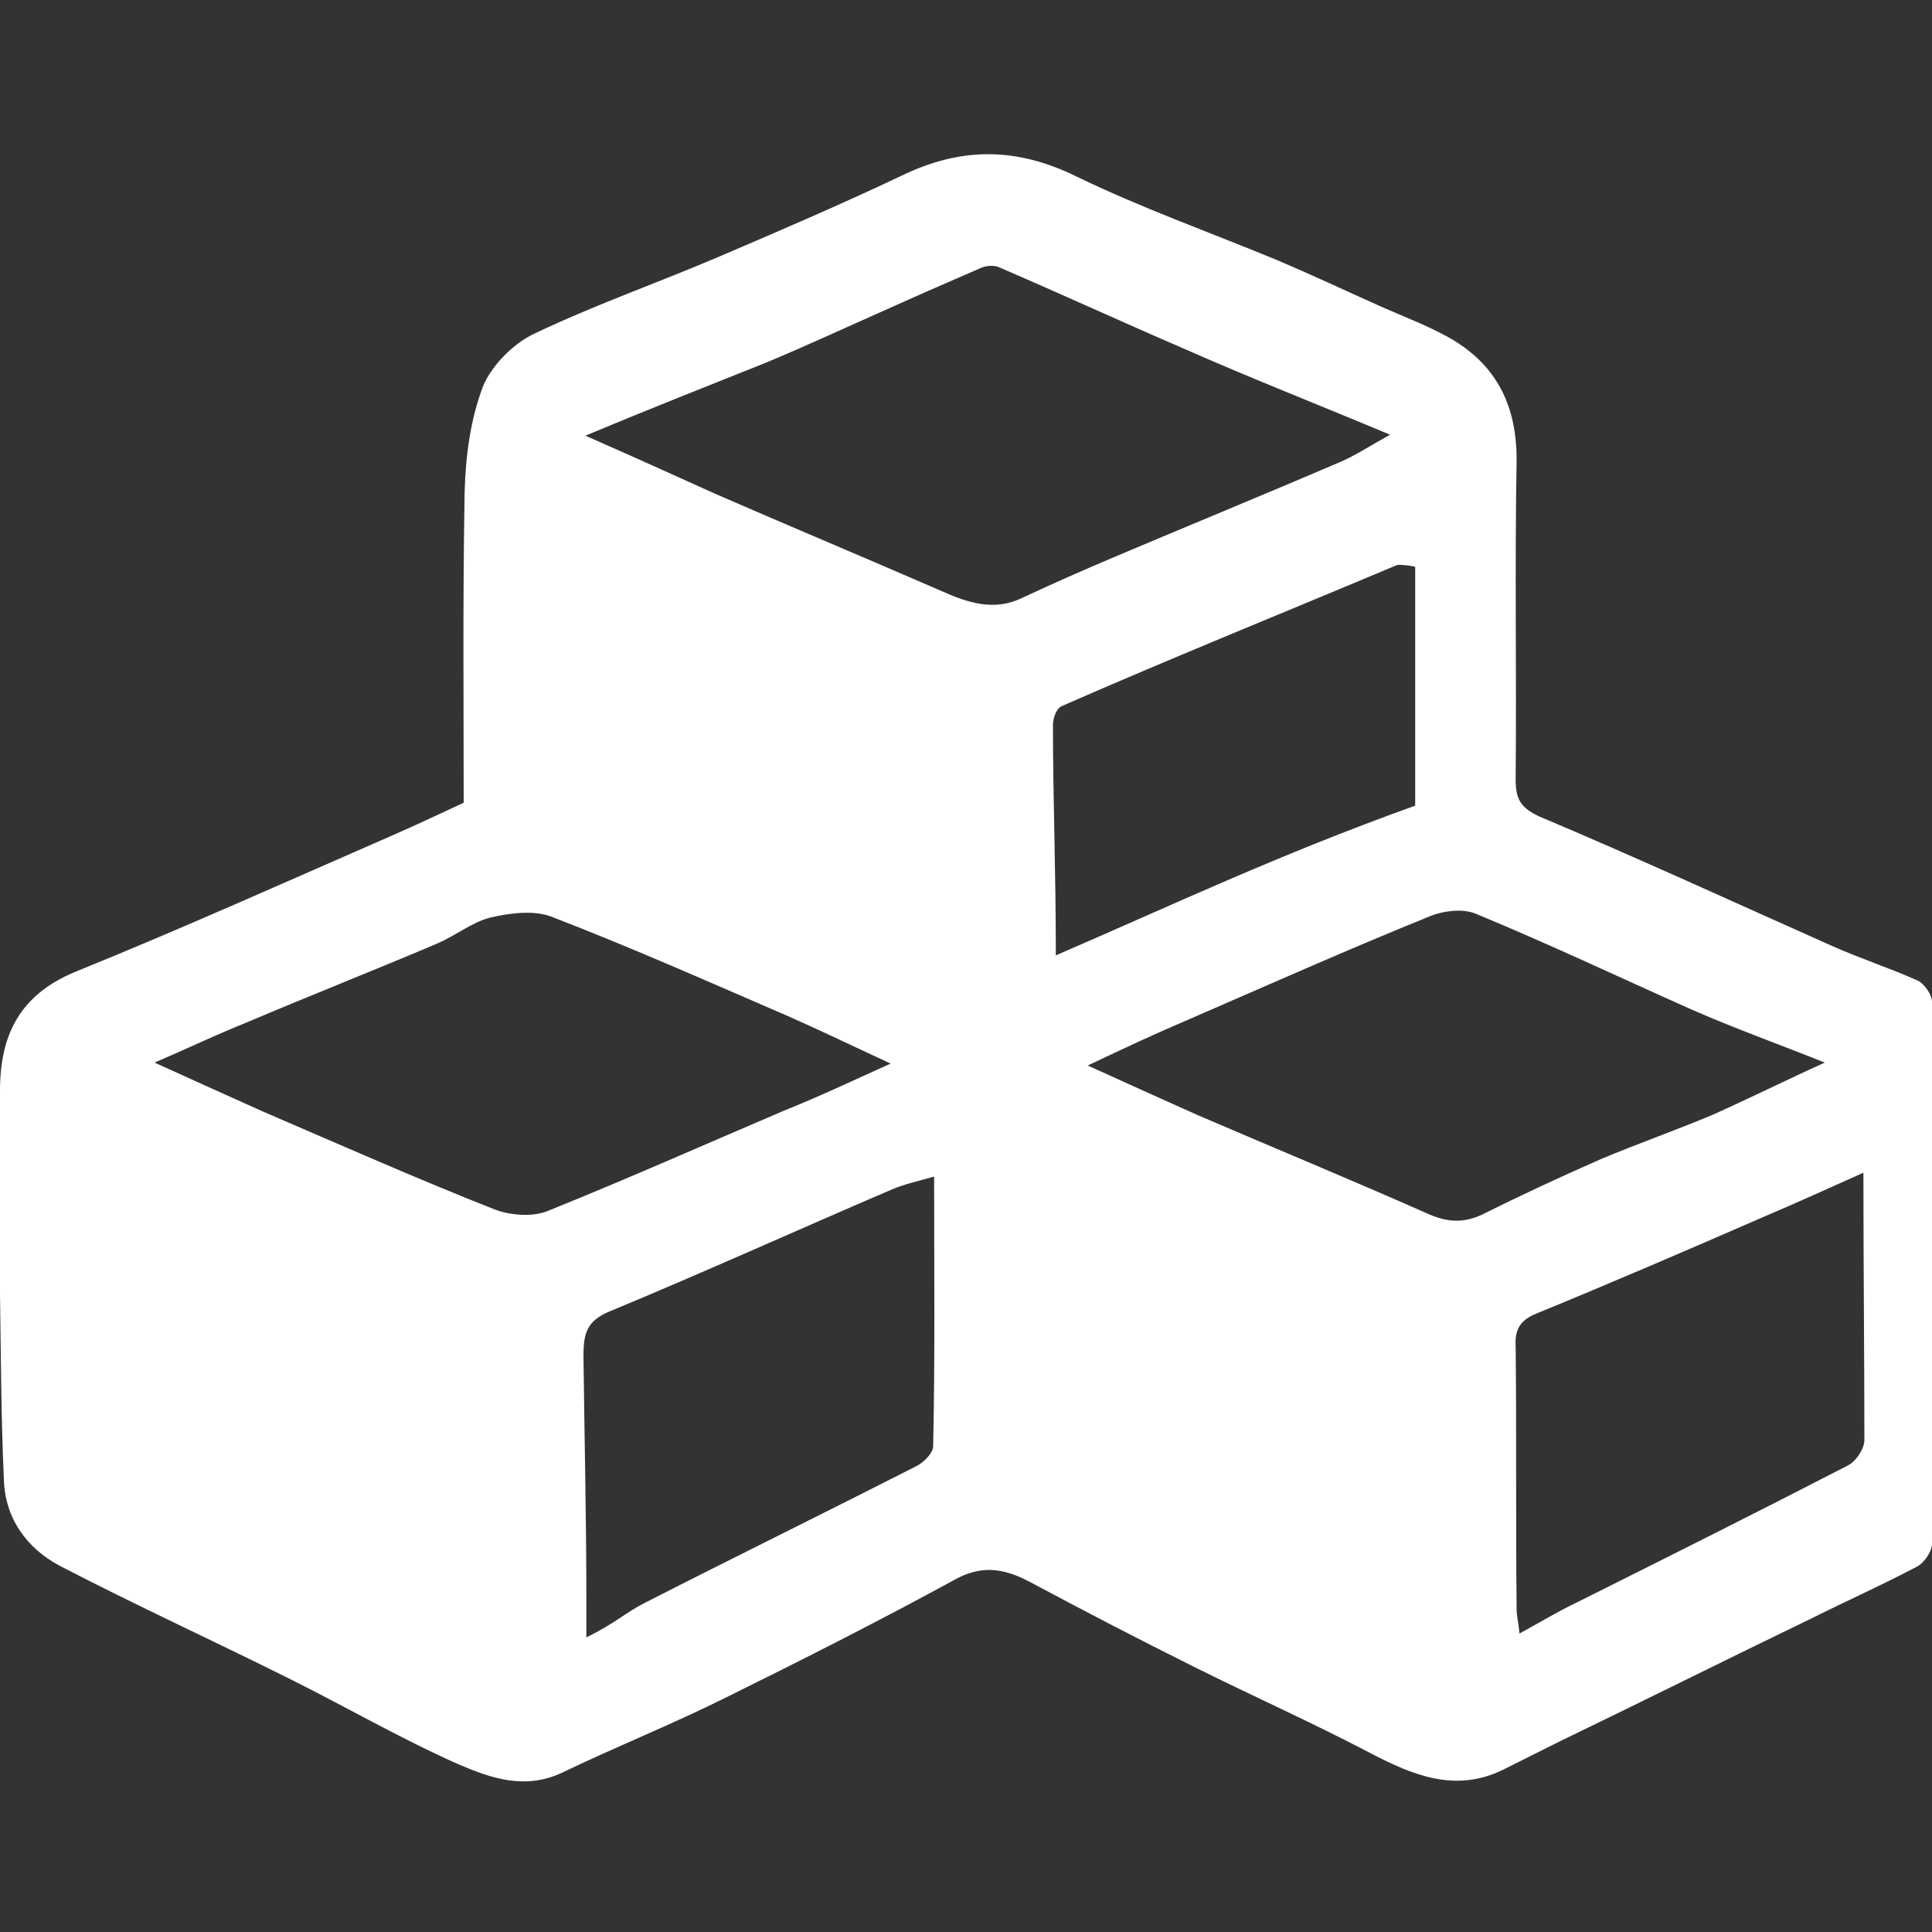
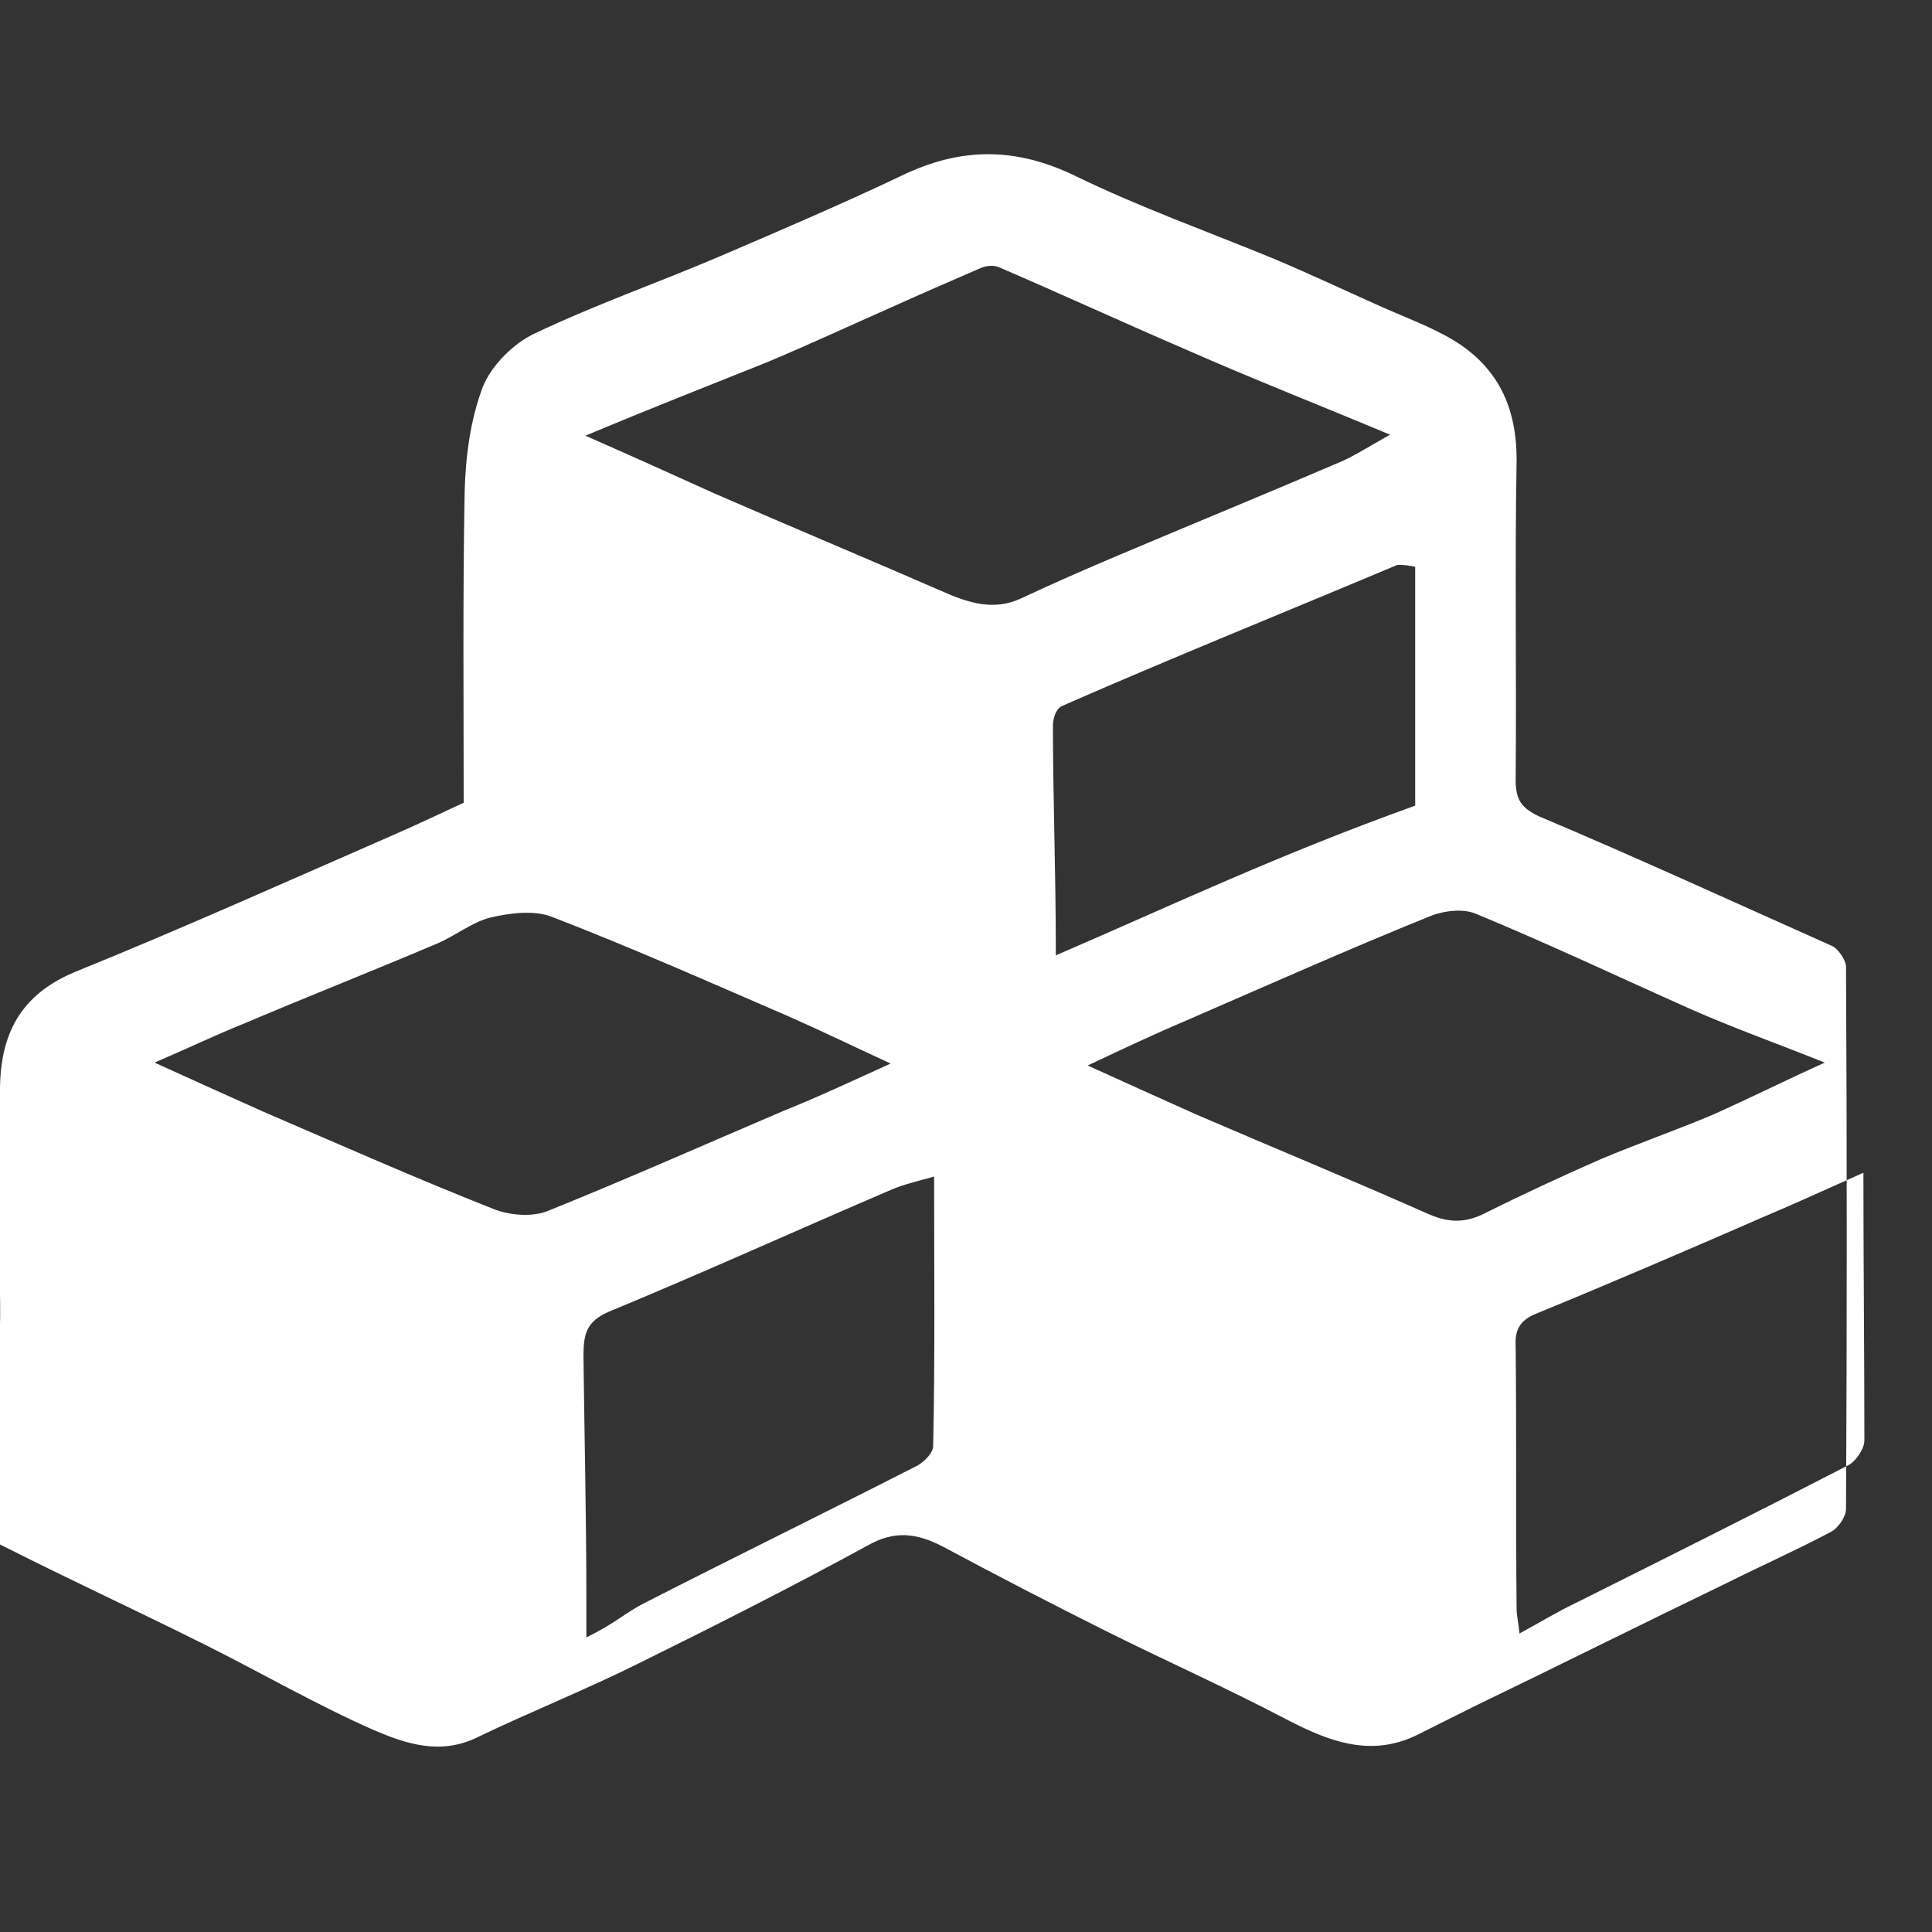
<svg xmlns="http://www.w3.org/2000/svg" version="1.1" id="レイヤー_1" x="0px" y="0px" viewBox="0 0 200 200" style="enable-background:new 0 0 200 200;" xml:space="preserve">
  <rect x="0" y="0" width="200" height="200" fill="#333333" stroke="none" />
  <style type="text/css">
	.st0{fill:#FFFFFF;}
</style>
-   <path class="st0" d="M48,83.1c0-10.6-0.1-21.4,0.1-32.2c0.1-3.7,0.6-7.5,1.9-10.9c0.9-2.2,3.2-4.5,5.4-5.5c6.3-3,12.9-5.3,19.2-8  c6.3-2.7,12.6-5.4,18.7-8.3c6.2-3,11.9-3,18.2,0.1c6.6,3.2,13.6,5.7,20.4,8.5c3.8,1.6,7.4,3.3,11.2,5c2.5,1.1,5.2,2.1,7.5,3.5  c4.5,2.8,6.4,6.9,6.4,12.3c-0.2,11,0,22-0.1,33.1c0,2,0.5,2.9,2.4,3.8c10.2,4.3,20.2,8.9,30.3,13.4c2.9,1.3,6,2.3,8.9,3.6  c0.7,0.3,1.5,1.5,1.5,2.2c0.1,18.7,0.1,37.4,0,56.1c0,0.8-0.8,2-1.6,2.4c-3.6,1.9-7.2,3.5-10.8,5.3c-8.7,4.2-17.3,8.5-26,12.7  c-2,1-4,2-6,3c-4.9,2.4-9.3,0.6-13.7-1.7c-6.1-3.2-12.4-6-18.6-9.1c-5.6-2.8-11.2-5.7-16.8-8.7c-2.7-1.4-5-1.7-7.8-0.1  c-7.7,4.2-15.6,8.2-23.5,12.1c-5.6,2.8-11.4,5.1-17,7.8c-3.8,1.8-7.3,0.6-10.6-0.8c-5.9-2.6-11.6-5.9-17.4-8.8  c-8-4-16.1-7.7-24-11.8c-3.4-1.8-5.7-4.9-5.8-9C0.1,146.5,0.1,140.3,0,134c0-7,0-14,0-21.1c0-5.7,2-9.9,7.8-12.3  c11.1-4.5,22-9.4,33-14.2C43.1,85.4,45.4,84.3,48,83.1z M60.6,45.1c5,2.2,9.2,4.1,13.4,6c7.8,3.4,15.7,6.7,23.5,10.1  c2.7,1.2,5.4,2.1,8.3,0.7c3.2-1.5,6.4-2.9,9.7-4.3c7.8-3.3,15.6-6.5,23.3-9.8c1.6-0.7,3.1-1.7,5.1-2.8c-7.4-3.1-14.3-5.8-21.1-8.8  c-6.5-2.8-12.8-5.7-19.3-8.5c-0.6-0.3-1.5-0.2-2.1,0.1c-3,1.3-6,2.6-9.1,4c-4.3,1.9-8.6,3.9-12.9,5.7C73.4,39.9,67.3,42.3,60.6,45.1  z M92.2,110.1c-3.9-1.8-7.2-3.4-10.6-4.9c-8.1-3.5-16.2-7.1-24.5-10.3c-1.8-0.7-4.3-0.4-6.4,0.1c-1.9,0.5-3.6,1.9-5.5,2.7  c-6.6,2.8-13.2,5.4-19.8,8.2c-3,1.2-5.9,2.6-9.4,4.1c4.2,1.9,7.7,3.5,11.3,5.1c7.9,3.4,15.8,6.9,23.9,10.1c1.6,0.6,3.8,0.8,5.4,0.2  c8.2-3.3,16.3-6.9,24.5-10.4C84.6,113.6,88,112,92.2,110.1z M188.9,110c-5-2-9.5-3.6-13.8-5.5c-7.4-3.3-14.8-6.8-22.3-9.9  c-1.4-0.6-3.5-0.3-4.9,0.3c-8.4,3.4-16.7,7.1-25,10.7c-3.3,1.4-6.5,2.9-10.3,4.7c4.2,1.9,7.7,3.5,11.3,5.1  c7.9,3.4,15.9,6.7,23.8,10.2c2,0.9,3.7,1.1,5.8,0.1c4-2,8.1-3.9,12.2-5.7c3.8-1.6,7.8-3,11.6-4.6C181.1,113.7,184.7,111.9,188.9,110  z M96.7,121.8c-1.8,0.5-3.1,0.8-4.3,1.3c-9.8,4.2-19.5,8.6-29.4,12.7c-2.3,1-2.6,2.3-2.6,4.6c0.1,8.4,0.3,16.8,0.3,25.2  c0,1.1,0,2.3,0,3.9c2.9-1.4,4.1-2.6,6.1-3.6c9.4-4.8,18.8-9.4,28.2-14.2c0.7-0.4,1.6-1.3,1.6-2C96.8,140.5,96.7,131.3,96.7,121.8z   M192.9,121.4c-3.8,1.7-7.1,3.2-10.4,4.6c-7.8,3.4-15.7,6.8-23.5,10c-1.7,0.7-2.2,1.7-2.1,3.4c0.1,9.1,0,18.1,0.1,27.2  c0,0.7,0.2,1.4,0.3,2.5c2.2-1.2,4-2.3,5.9-3.2c9.4-4.7,18.8-9.4,28.1-14.2c0.8-0.4,1.7-1.7,1.7-2.6  C193,140.2,192.9,131.3,192.9,121.4z M109.3,98.9c12.5-5.4,23-10.4,37.2-15.5c0-8.3,0-16.5,0-24.7c0-0.1-1.7-0.3-1.9-0.2  c-11.4,4.8-23.3,9.6-34.7,14.6c-0.6,0.3-0.9,1.3-0.9,2C109,82.6,109.3,90.2,109.3,98.9z" />
+   <path class="st0" d="M48,83.1c0-10.6-0.1-21.4,0.1-32.2c0.1-3.7,0.6-7.5,1.9-10.9c0.9-2.2,3.2-4.5,5.4-5.5c6.3-3,12.9-5.3,19.2-8  c6.3-2.7,12.6-5.4,18.7-8.3c6.2-3,11.9-3,18.2,0.1c6.6,3.2,13.6,5.7,20.4,8.5c3.8,1.6,7.4,3.3,11.2,5c2.5,1.1,5.2,2.1,7.5,3.5  c4.5,2.8,6.4,6.9,6.4,12.3c-0.2,11,0,22-0.1,33.1c0,2,0.5,2.9,2.4,3.8c10.2,4.3,20.2,8.9,30.3,13.4c0.7,0.3,1.5,1.5,1.5,2.2c0.1,18.7,0.1,37.4,0,56.1c0,0.8-0.8,2-1.6,2.4c-3.6,1.9-7.2,3.5-10.8,5.3c-8.7,4.2-17.3,8.5-26,12.7  c-2,1-4,2-6,3c-4.9,2.4-9.3,0.6-13.7-1.7c-6.1-3.2-12.4-6-18.6-9.1c-5.6-2.8-11.2-5.7-16.8-8.7c-2.7-1.4-5-1.7-7.8-0.1  c-7.7,4.2-15.6,8.2-23.5,12.1c-5.6,2.8-11.4,5.1-17,7.8c-3.8,1.8-7.3,0.6-10.6-0.8c-5.9-2.6-11.6-5.9-17.4-8.8  c-8-4-16.1-7.7-24-11.8c-3.4-1.8-5.7-4.9-5.8-9C0.1,146.5,0.1,140.3,0,134c0-7,0-14,0-21.1c0-5.7,2-9.9,7.8-12.3  c11.1-4.5,22-9.4,33-14.2C43.1,85.4,45.4,84.3,48,83.1z M60.6,45.1c5,2.2,9.2,4.1,13.4,6c7.8,3.4,15.7,6.7,23.5,10.1  c2.7,1.2,5.4,2.1,8.3,0.7c3.2-1.5,6.4-2.9,9.7-4.3c7.8-3.3,15.6-6.5,23.3-9.8c1.6-0.7,3.1-1.7,5.1-2.8c-7.4-3.1-14.3-5.8-21.1-8.8  c-6.5-2.8-12.8-5.7-19.3-8.5c-0.6-0.3-1.5-0.2-2.1,0.1c-3,1.3-6,2.6-9.1,4c-4.3,1.9-8.6,3.9-12.9,5.7C73.4,39.9,67.3,42.3,60.6,45.1  z M92.2,110.1c-3.9-1.8-7.2-3.4-10.6-4.9c-8.1-3.5-16.2-7.1-24.5-10.3c-1.8-0.7-4.3-0.4-6.4,0.1c-1.9,0.5-3.6,1.9-5.5,2.7  c-6.6,2.8-13.2,5.4-19.8,8.2c-3,1.2-5.9,2.6-9.4,4.1c4.2,1.9,7.7,3.5,11.3,5.1c7.9,3.4,15.8,6.9,23.9,10.1c1.6,0.6,3.8,0.8,5.4,0.2  c8.2-3.3,16.3-6.9,24.5-10.4C84.6,113.6,88,112,92.2,110.1z M188.9,110c-5-2-9.5-3.6-13.8-5.5c-7.4-3.3-14.8-6.8-22.3-9.9  c-1.4-0.6-3.5-0.3-4.9,0.3c-8.4,3.4-16.7,7.1-25,10.7c-3.3,1.4-6.5,2.9-10.3,4.7c4.2,1.9,7.7,3.5,11.3,5.1  c7.9,3.4,15.9,6.7,23.8,10.2c2,0.9,3.7,1.1,5.8,0.1c4-2,8.1-3.9,12.2-5.7c3.8-1.6,7.8-3,11.6-4.6C181.1,113.7,184.7,111.9,188.9,110  z M96.7,121.8c-1.8,0.5-3.1,0.8-4.3,1.3c-9.8,4.2-19.5,8.6-29.4,12.7c-2.3,1-2.6,2.3-2.6,4.6c0.1,8.4,0.3,16.8,0.3,25.2  c0,1.1,0,2.3,0,3.9c2.9-1.4,4.1-2.6,6.1-3.6c9.4-4.8,18.8-9.4,28.2-14.2c0.7-0.4,1.6-1.3,1.6-2C96.8,140.5,96.7,131.3,96.7,121.8z   M192.9,121.4c-3.8,1.7-7.1,3.2-10.4,4.6c-7.8,3.4-15.7,6.8-23.5,10c-1.7,0.7-2.2,1.7-2.1,3.4c0.1,9.1,0,18.1,0.1,27.2  c0,0.7,0.2,1.4,0.3,2.5c2.2-1.2,4-2.3,5.9-3.2c9.4-4.7,18.8-9.4,28.1-14.2c0.8-0.4,1.7-1.7,1.7-2.6  C193,140.2,192.9,131.3,192.9,121.4z M109.3,98.9c12.5-5.4,23-10.4,37.2-15.5c0-8.3,0-16.5,0-24.7c0-0.1-1.7-0.3-1.9-0.2  c-11.4,4.8-23.3,9.6-34.7,14.6c-0.6,0.3-0.9,1.3-0.9,2C109,82.6,109.3,90.2,109.3,98.9z" />
</svg>